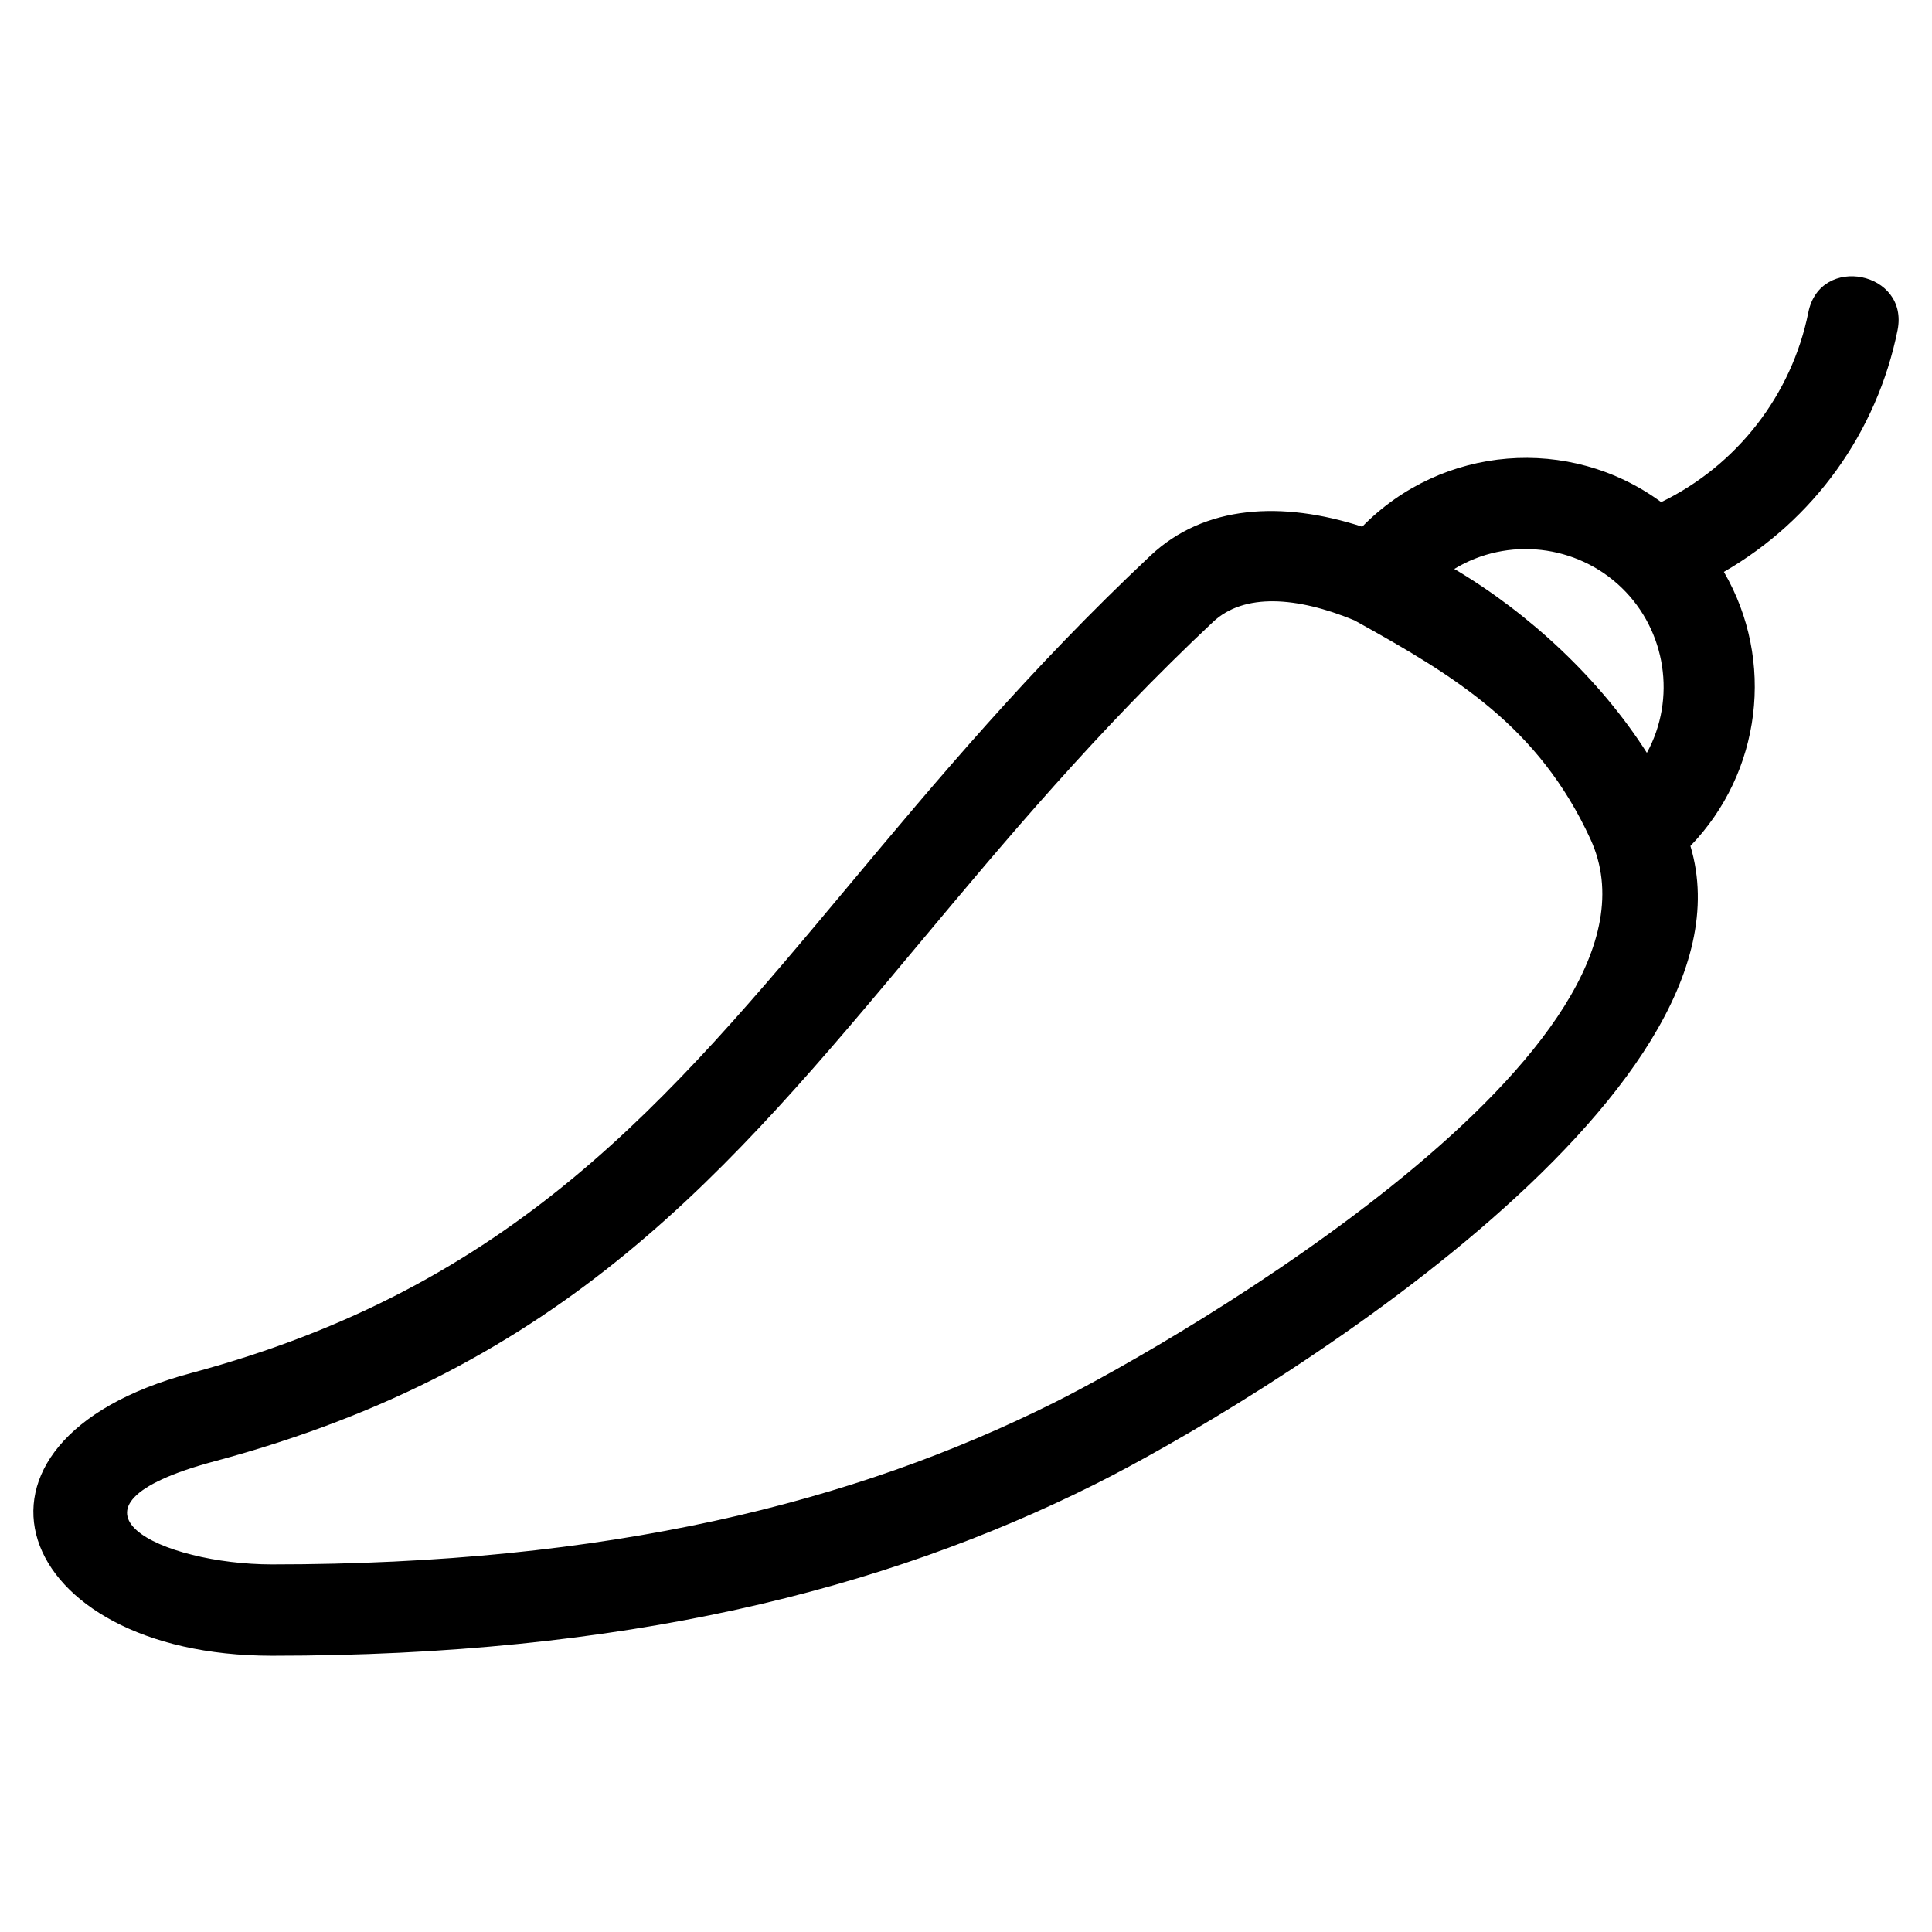
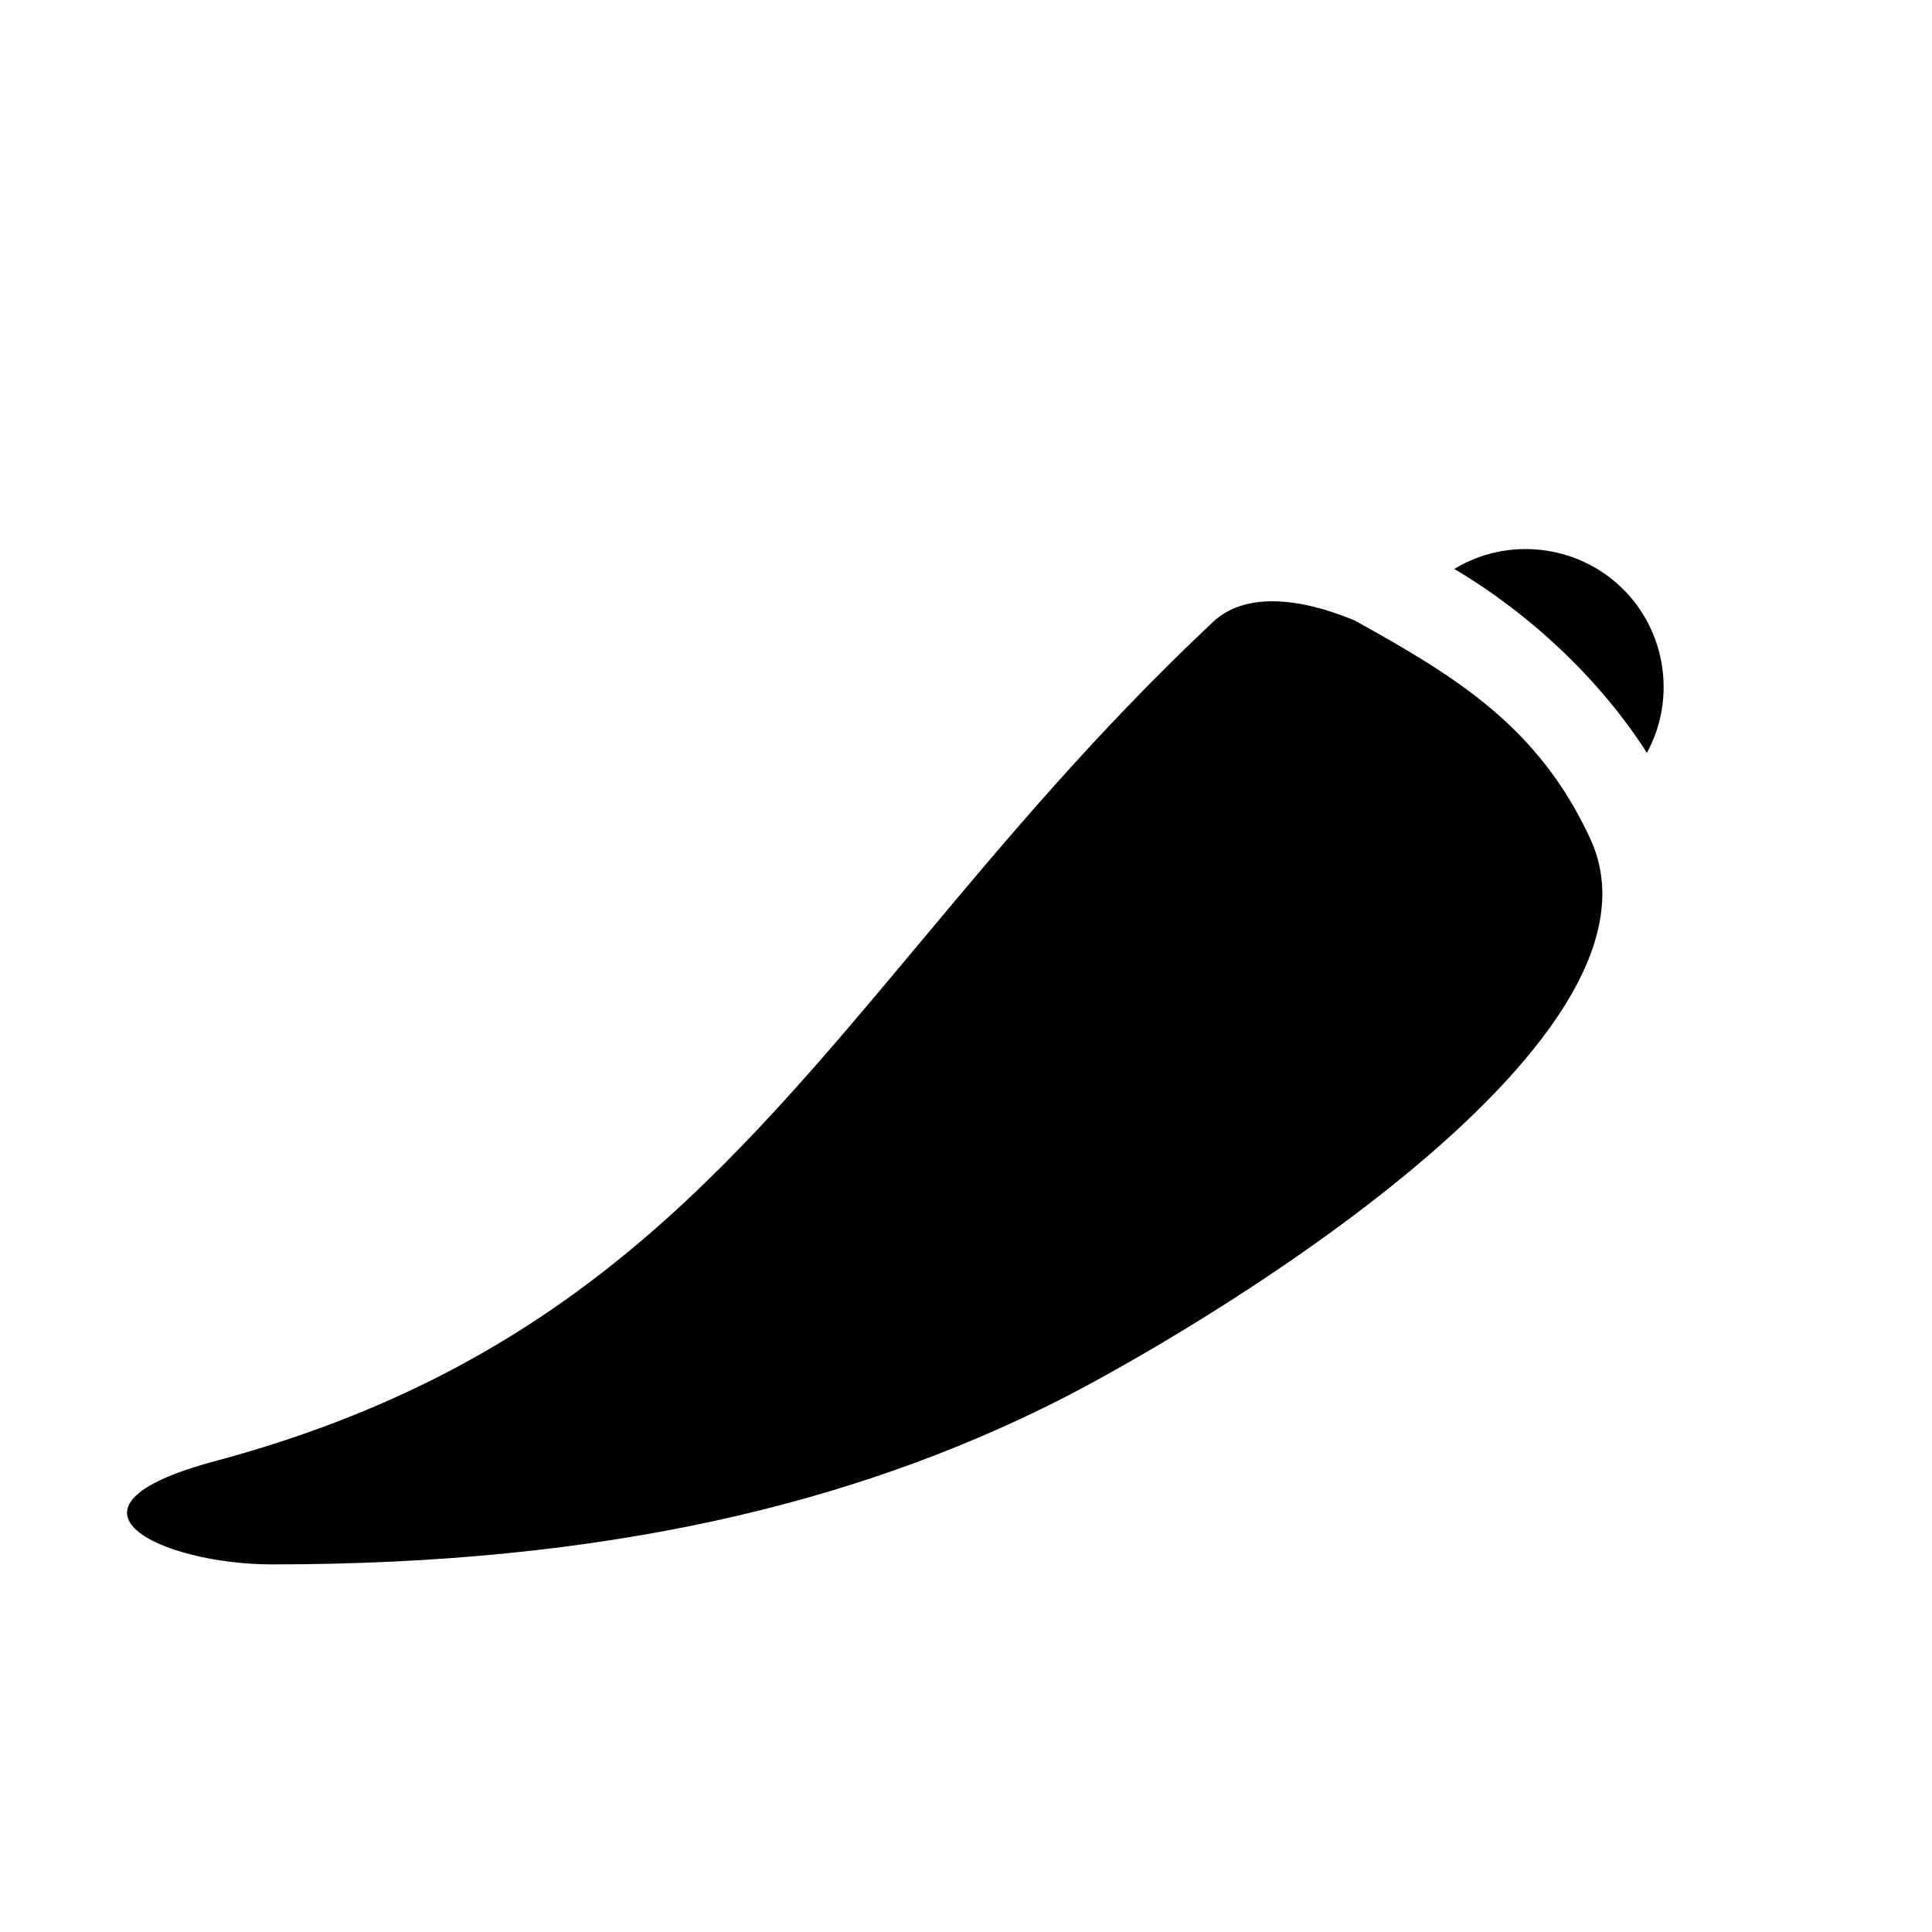
<svg xmlns="http://www.w3.org/2000/svg" fill="#000000" width="800px" height="800px" version="1.1" viewBox="144 144 512 512">
-   <path d="m565.48 366.36c-13.777-29.883-35.762-43.117-62.547-57.965-15.191-6.289-29.234-7.309-37.465 0.422-30.914 29.055-55.184 58.094-77.828 85.184-50.941 60.953-93.93 112.38-186.78 137.25-46.254 12.391-13.816 27.332 15.234 27.332 89.074 0 154.29-16.398 207.2-42.84 32.676-16.324 167.57-94.316 142.18-149.39zm18.746-89.289c20.09-9.742 34.59-28.383 39.008-50.301 3.113-15.543 26.754-10.816 23.641 4.731-5.445 27.016-22.191 50.312-46.027 64.051 13.668 23.504 9.902 53.203-8.867 72.637 19.887 66.332-116.7 148.63-157.9 169.21-56.07 28.008-124.75 45.391-217.99 45.391-69.051 0-89.312-56.734-21.477-74.906 85.461-22.891 126.21-71.641 174.49-129.4 23.039-27.562 47.742-57.113 79.816-87.266 14.289-13.426 34.852-14.523 56.078-7.641 21.18-21.629 55-24.297 79.227-6.516zm-3.789 66.445c7.844-14.328 5.117-32.352-6.672-43.75-11.879-11.48-30.203-13.59-44.367-4.988 19.887 11.758 38.637 29.242 51.039 48.734z" />
+   <path d="m565.48 366.36c-13.777-29.883-35.762-43.117-62.547-57.965-15.191-6.289-29.234-7.309-37.465 0.422-30.914 29.055-55.184 58.094-77.828 85.184-50.941 60.953-93.93 112.38-186.78 137.25-46.254 12.391-13.816 27.332 15.234 27.332 89.074 0 154.29-16.398 207.2-42.84 32.676-16.324 167.57-94.316 142.18-149.39zm18.746-89.289zm-3.789 66.445c7.844-14.328 5.117-32.352-6.672-43.75-11.879-11.48-30.203-13.59-44.367-4.988 19.887 11.758 38.637 29.242 51.039 48.734z" />
</svg>